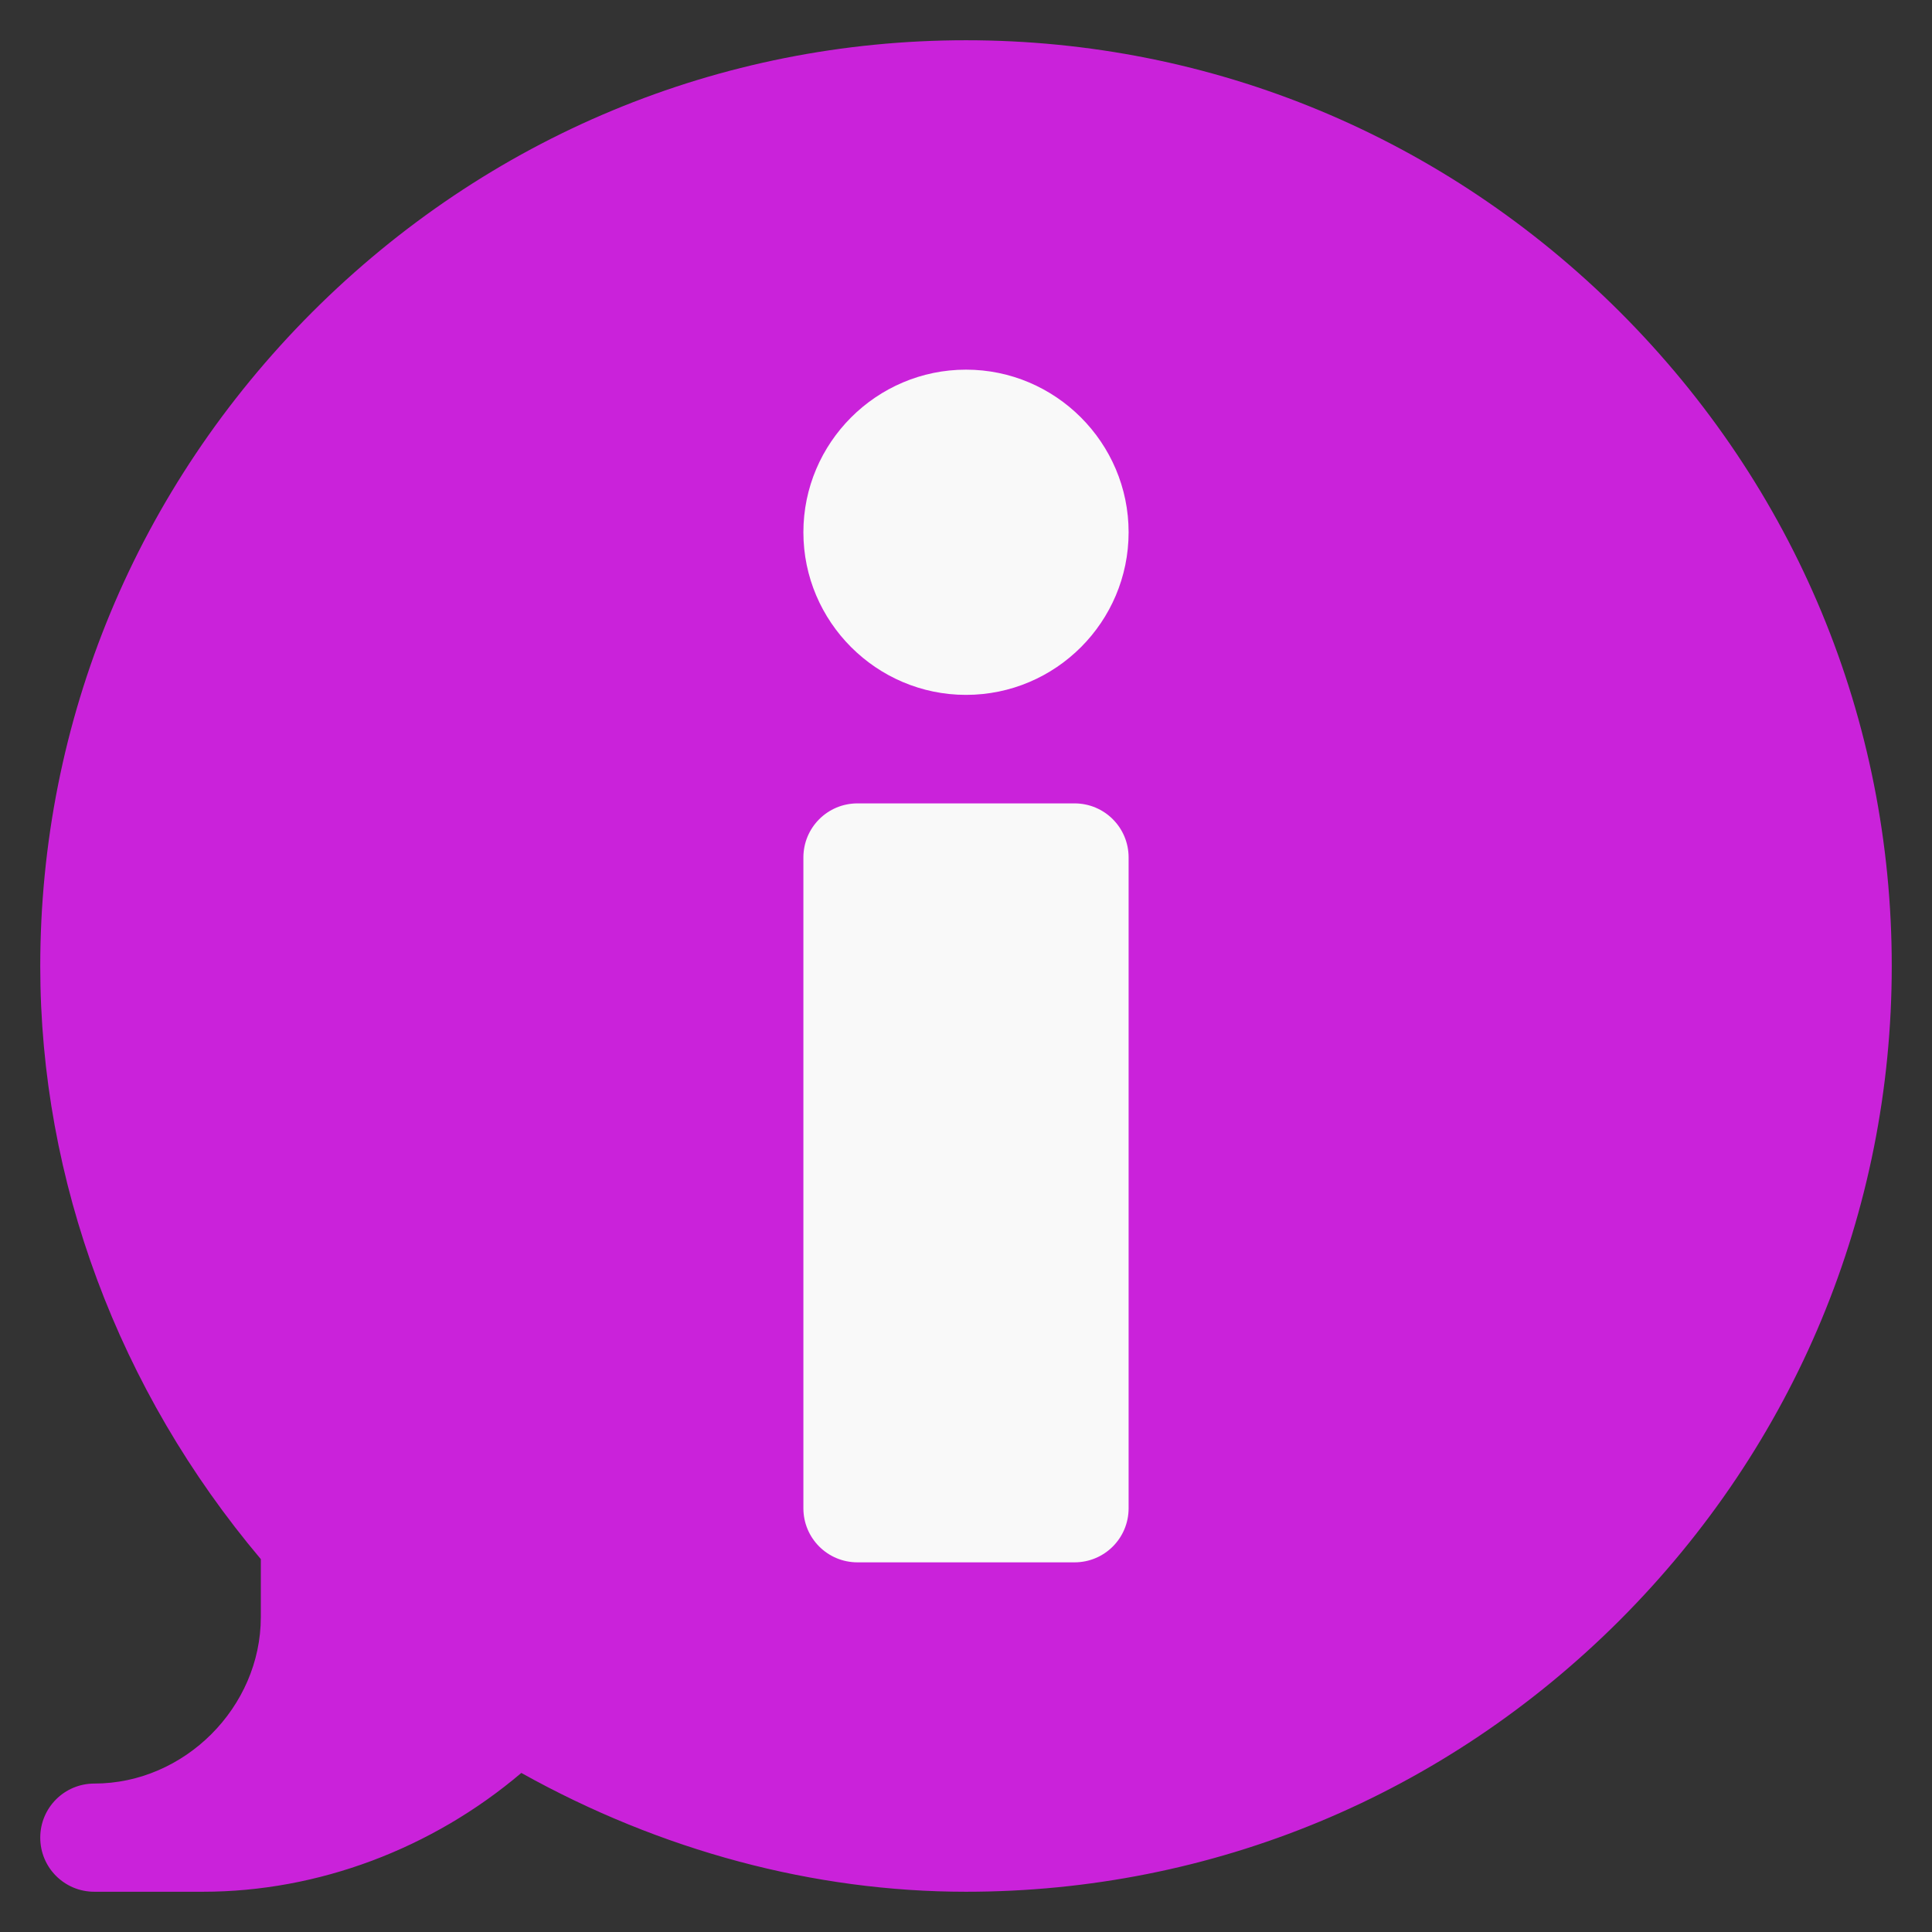
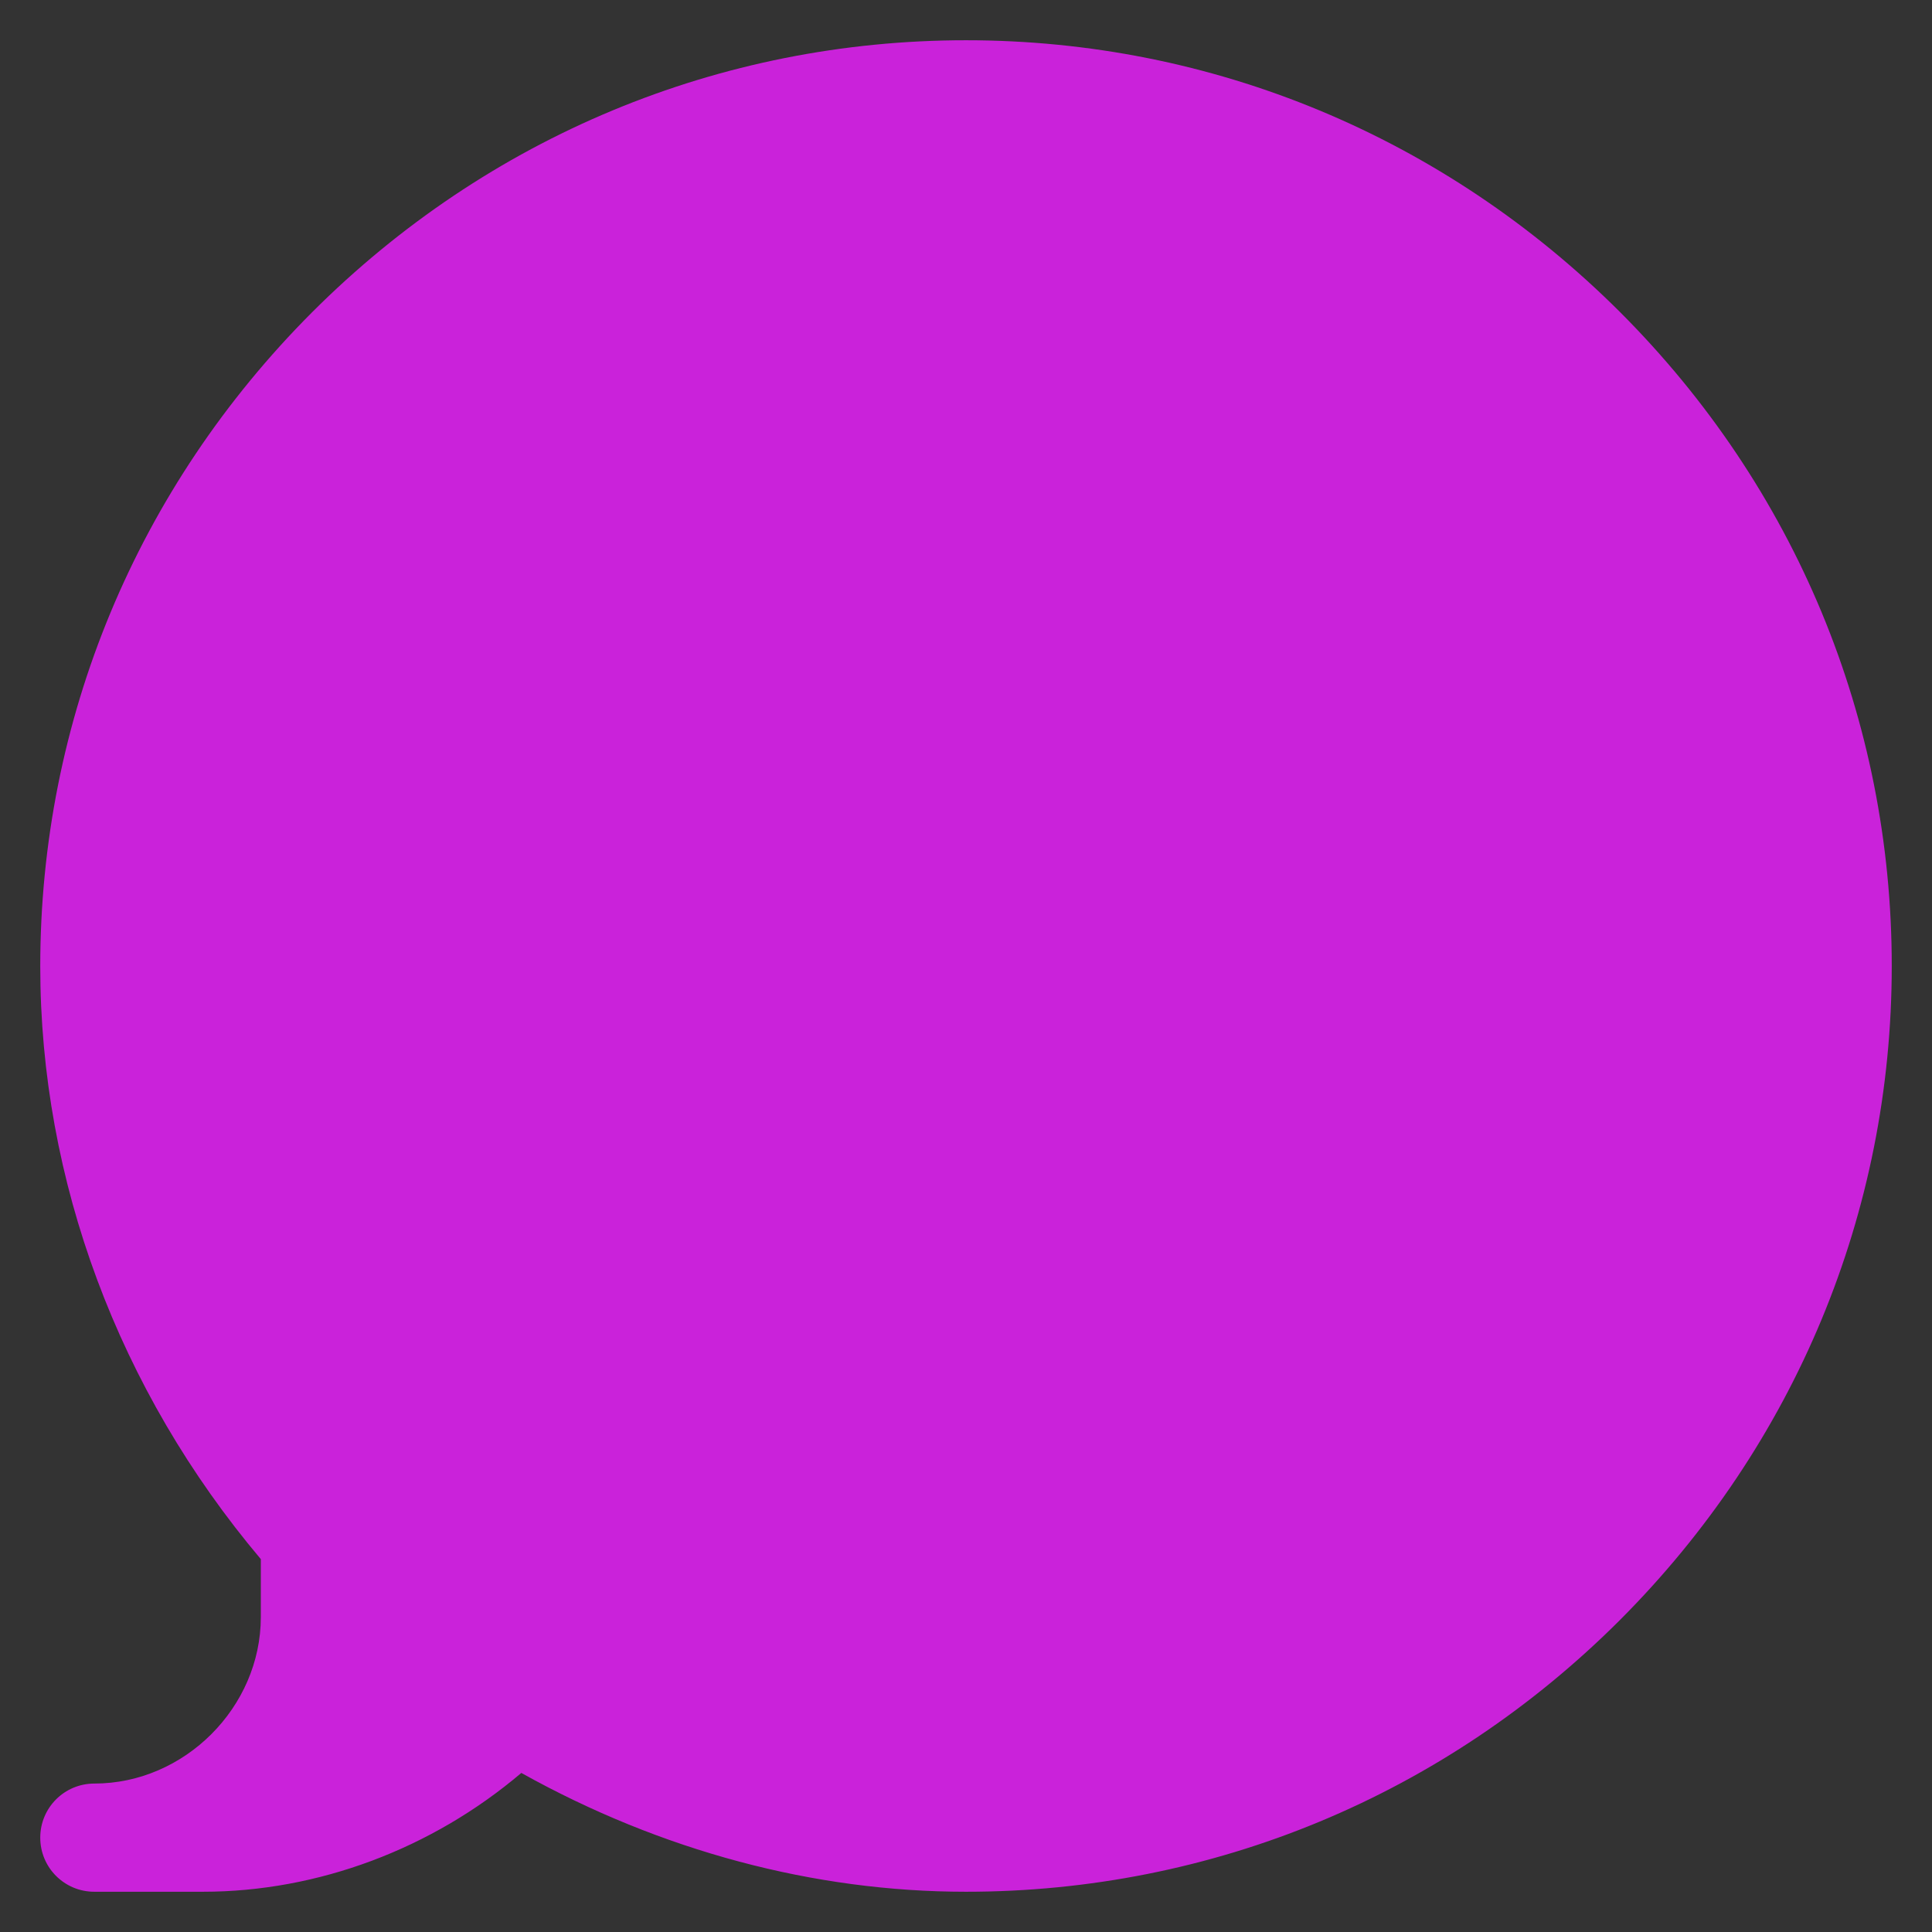
<svg xmlns="http://www.w3.org/2000/svg" id="mbau" width="60" height="60" viewBox="0 0 60 60">
  <rect x="0" y="0" width="60" height="60" fill="#333333" stroke="none" />
  <defs>
    <style>
      .cls-1 {
        fill: #ca22da;
      }

      .cls-2 {
        fill: #f9f9f9;
      }
    </style>
  </defs>
  <g id="info">
    <g>
      <path class="cls-1" d="M30,58.75c-4.72,0-9.47-1.27-13.81-3.69-2.78,2.36-6.32,3.69-9.89,3.69h-3.37c-.93,0-1.68-.75-1.68-1.68s.75-1.68,1.68-1.68c2.8,0,5.17-2.37,5.17-5.17v-1.8c-4.42-5.24-6.85-11.76-6.85-18.41,0-7.65,3-14.86,8.44-20.31C15.14,4.25,22.35,1.25,30,1.25s14.86,3,20.31,8.44c5.45,5.45,8.44,12.66,8.44,20.31s-3,14.86-8.44,20.31c-5.45,5.45-12.66,8.44-20.31,8.44Z" />
-       <path class="cls-2" d="M33.37,24.95h-6.74c-.93,0-1.68.75-1.68,1.68v20.21c0,.93.75,1.68,1.68,1.68h6.74c.93,0,1.68-.75,1.68-1.68v-20.21c0-.93-.75-1.68-1.68-1.68ZM30,21.58c2.79,0,5.05-2.27,5.05-5.05s-2.27-5.05-5.05-5.05-5.05,2.27-5.05,5.05,2.27,5.05,5.05,5.05Z" />
    </g>
  </g>
</svg>